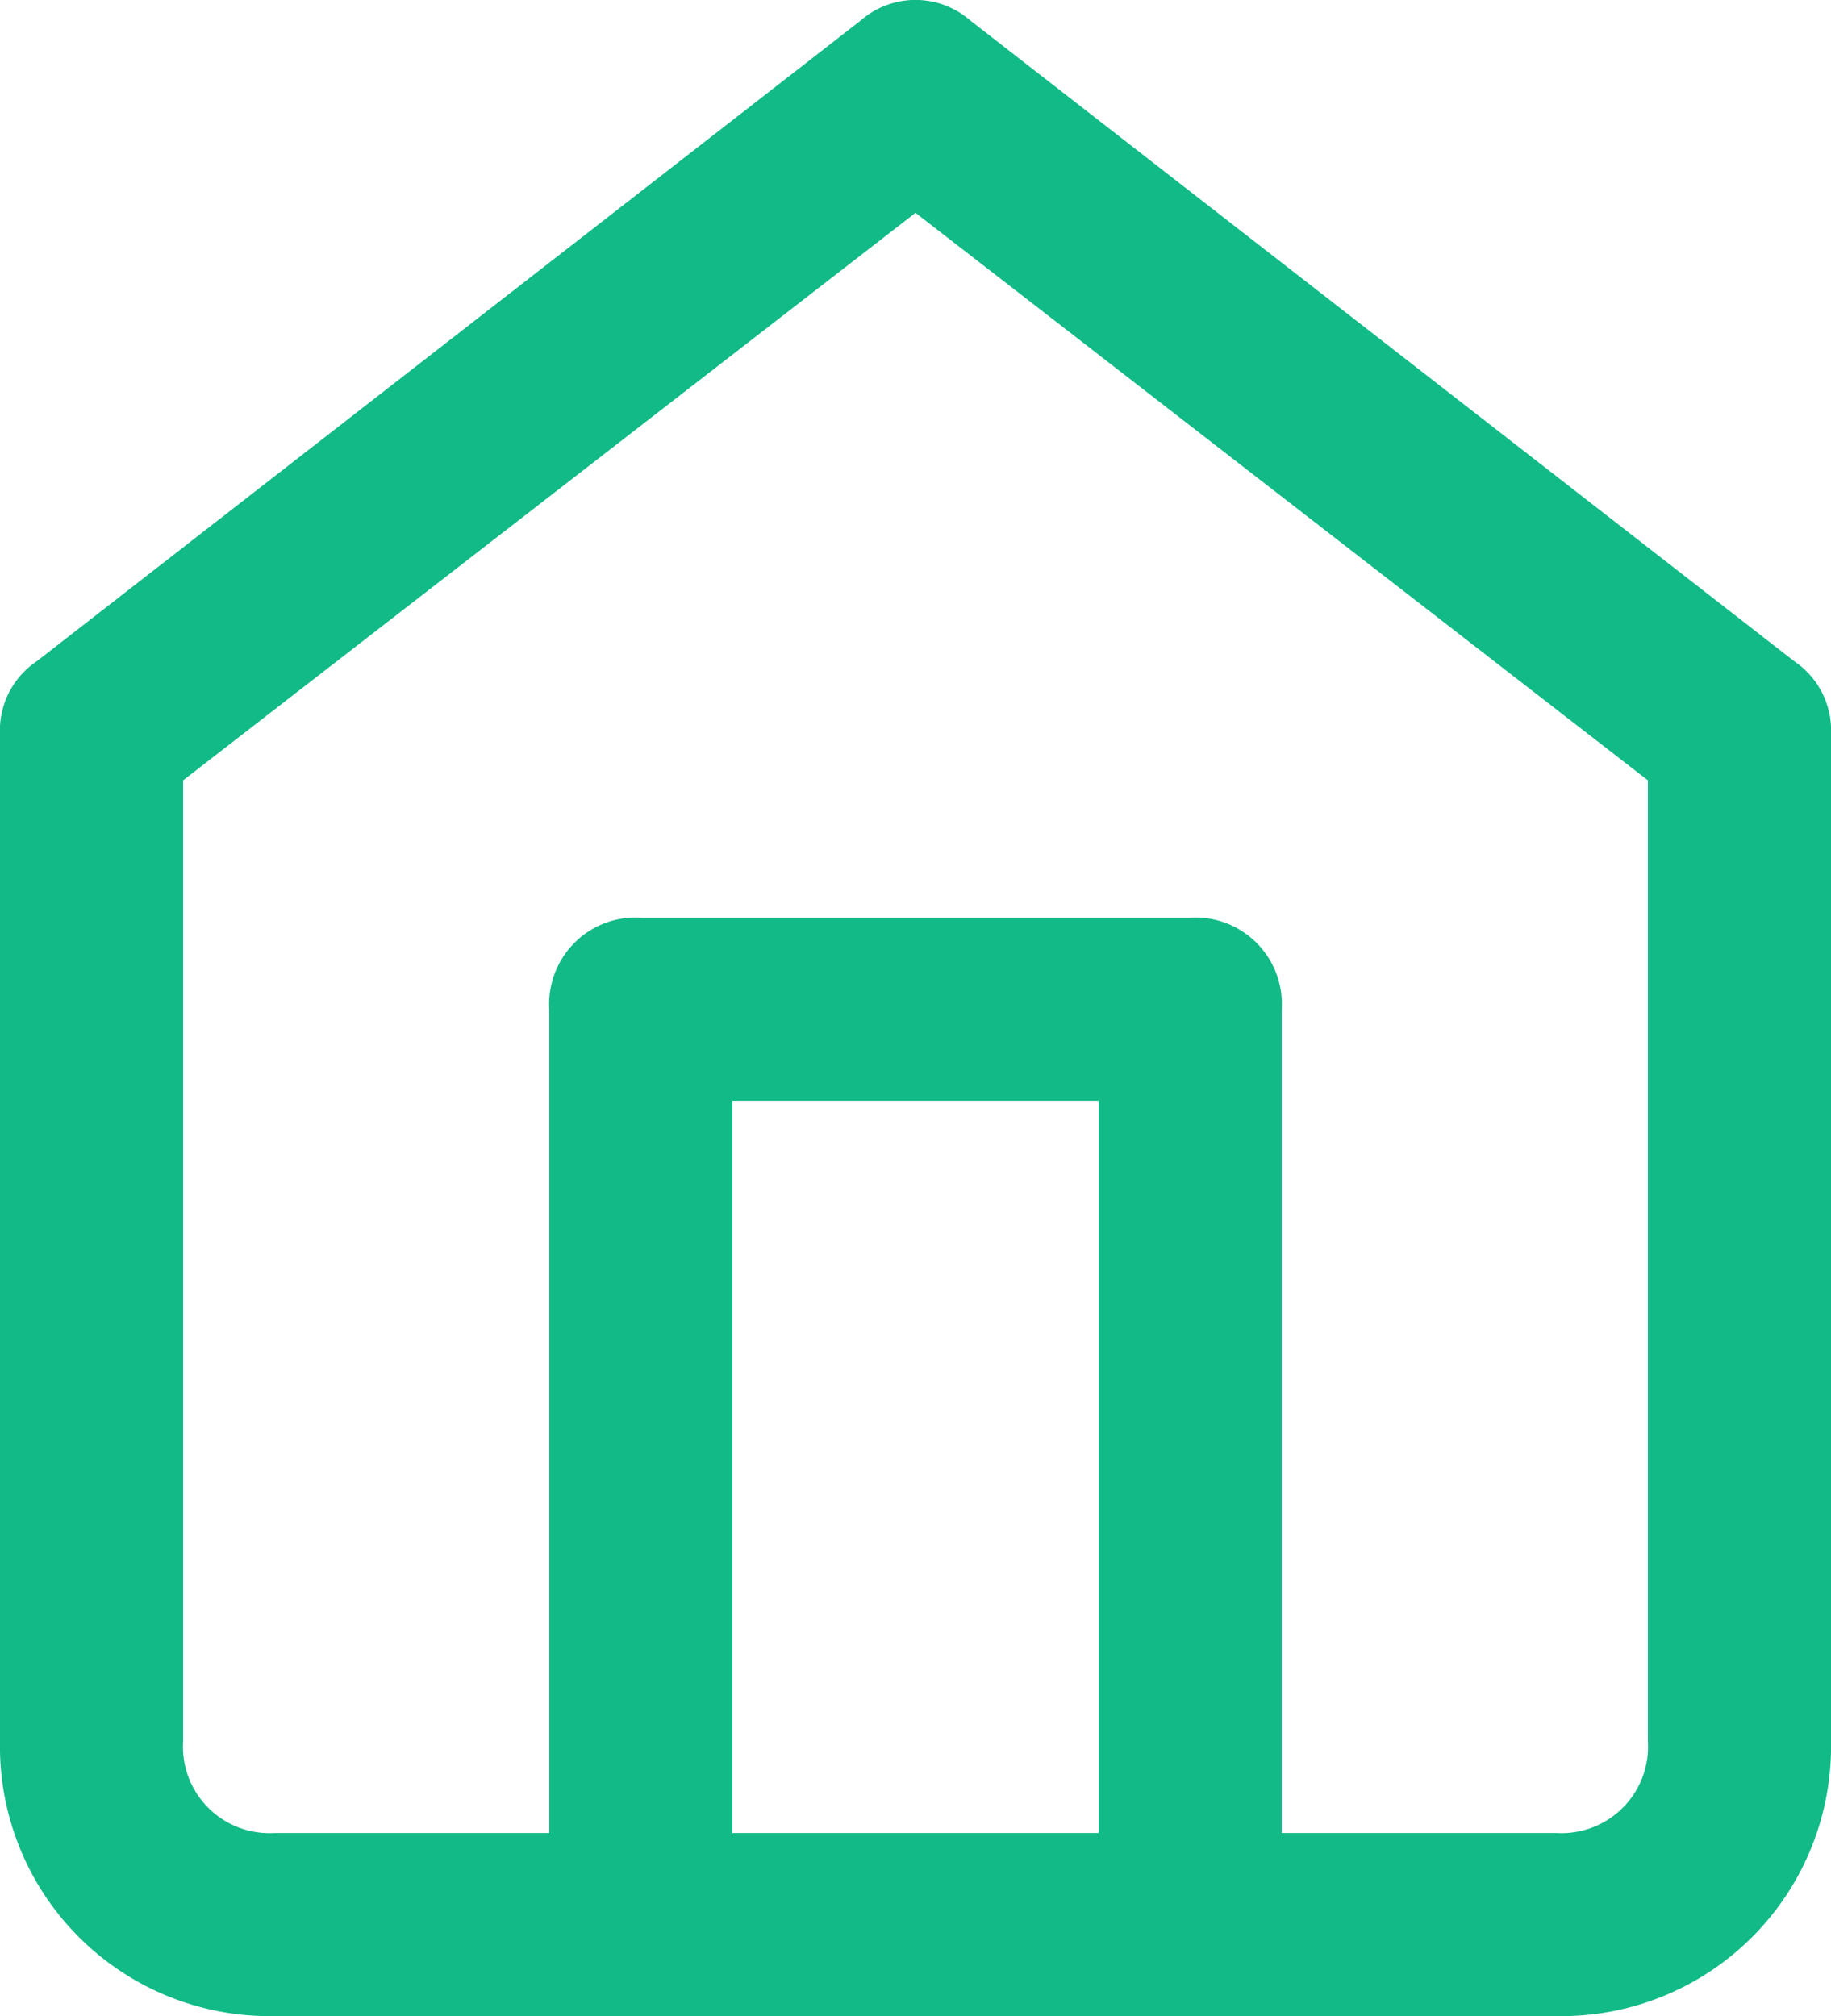
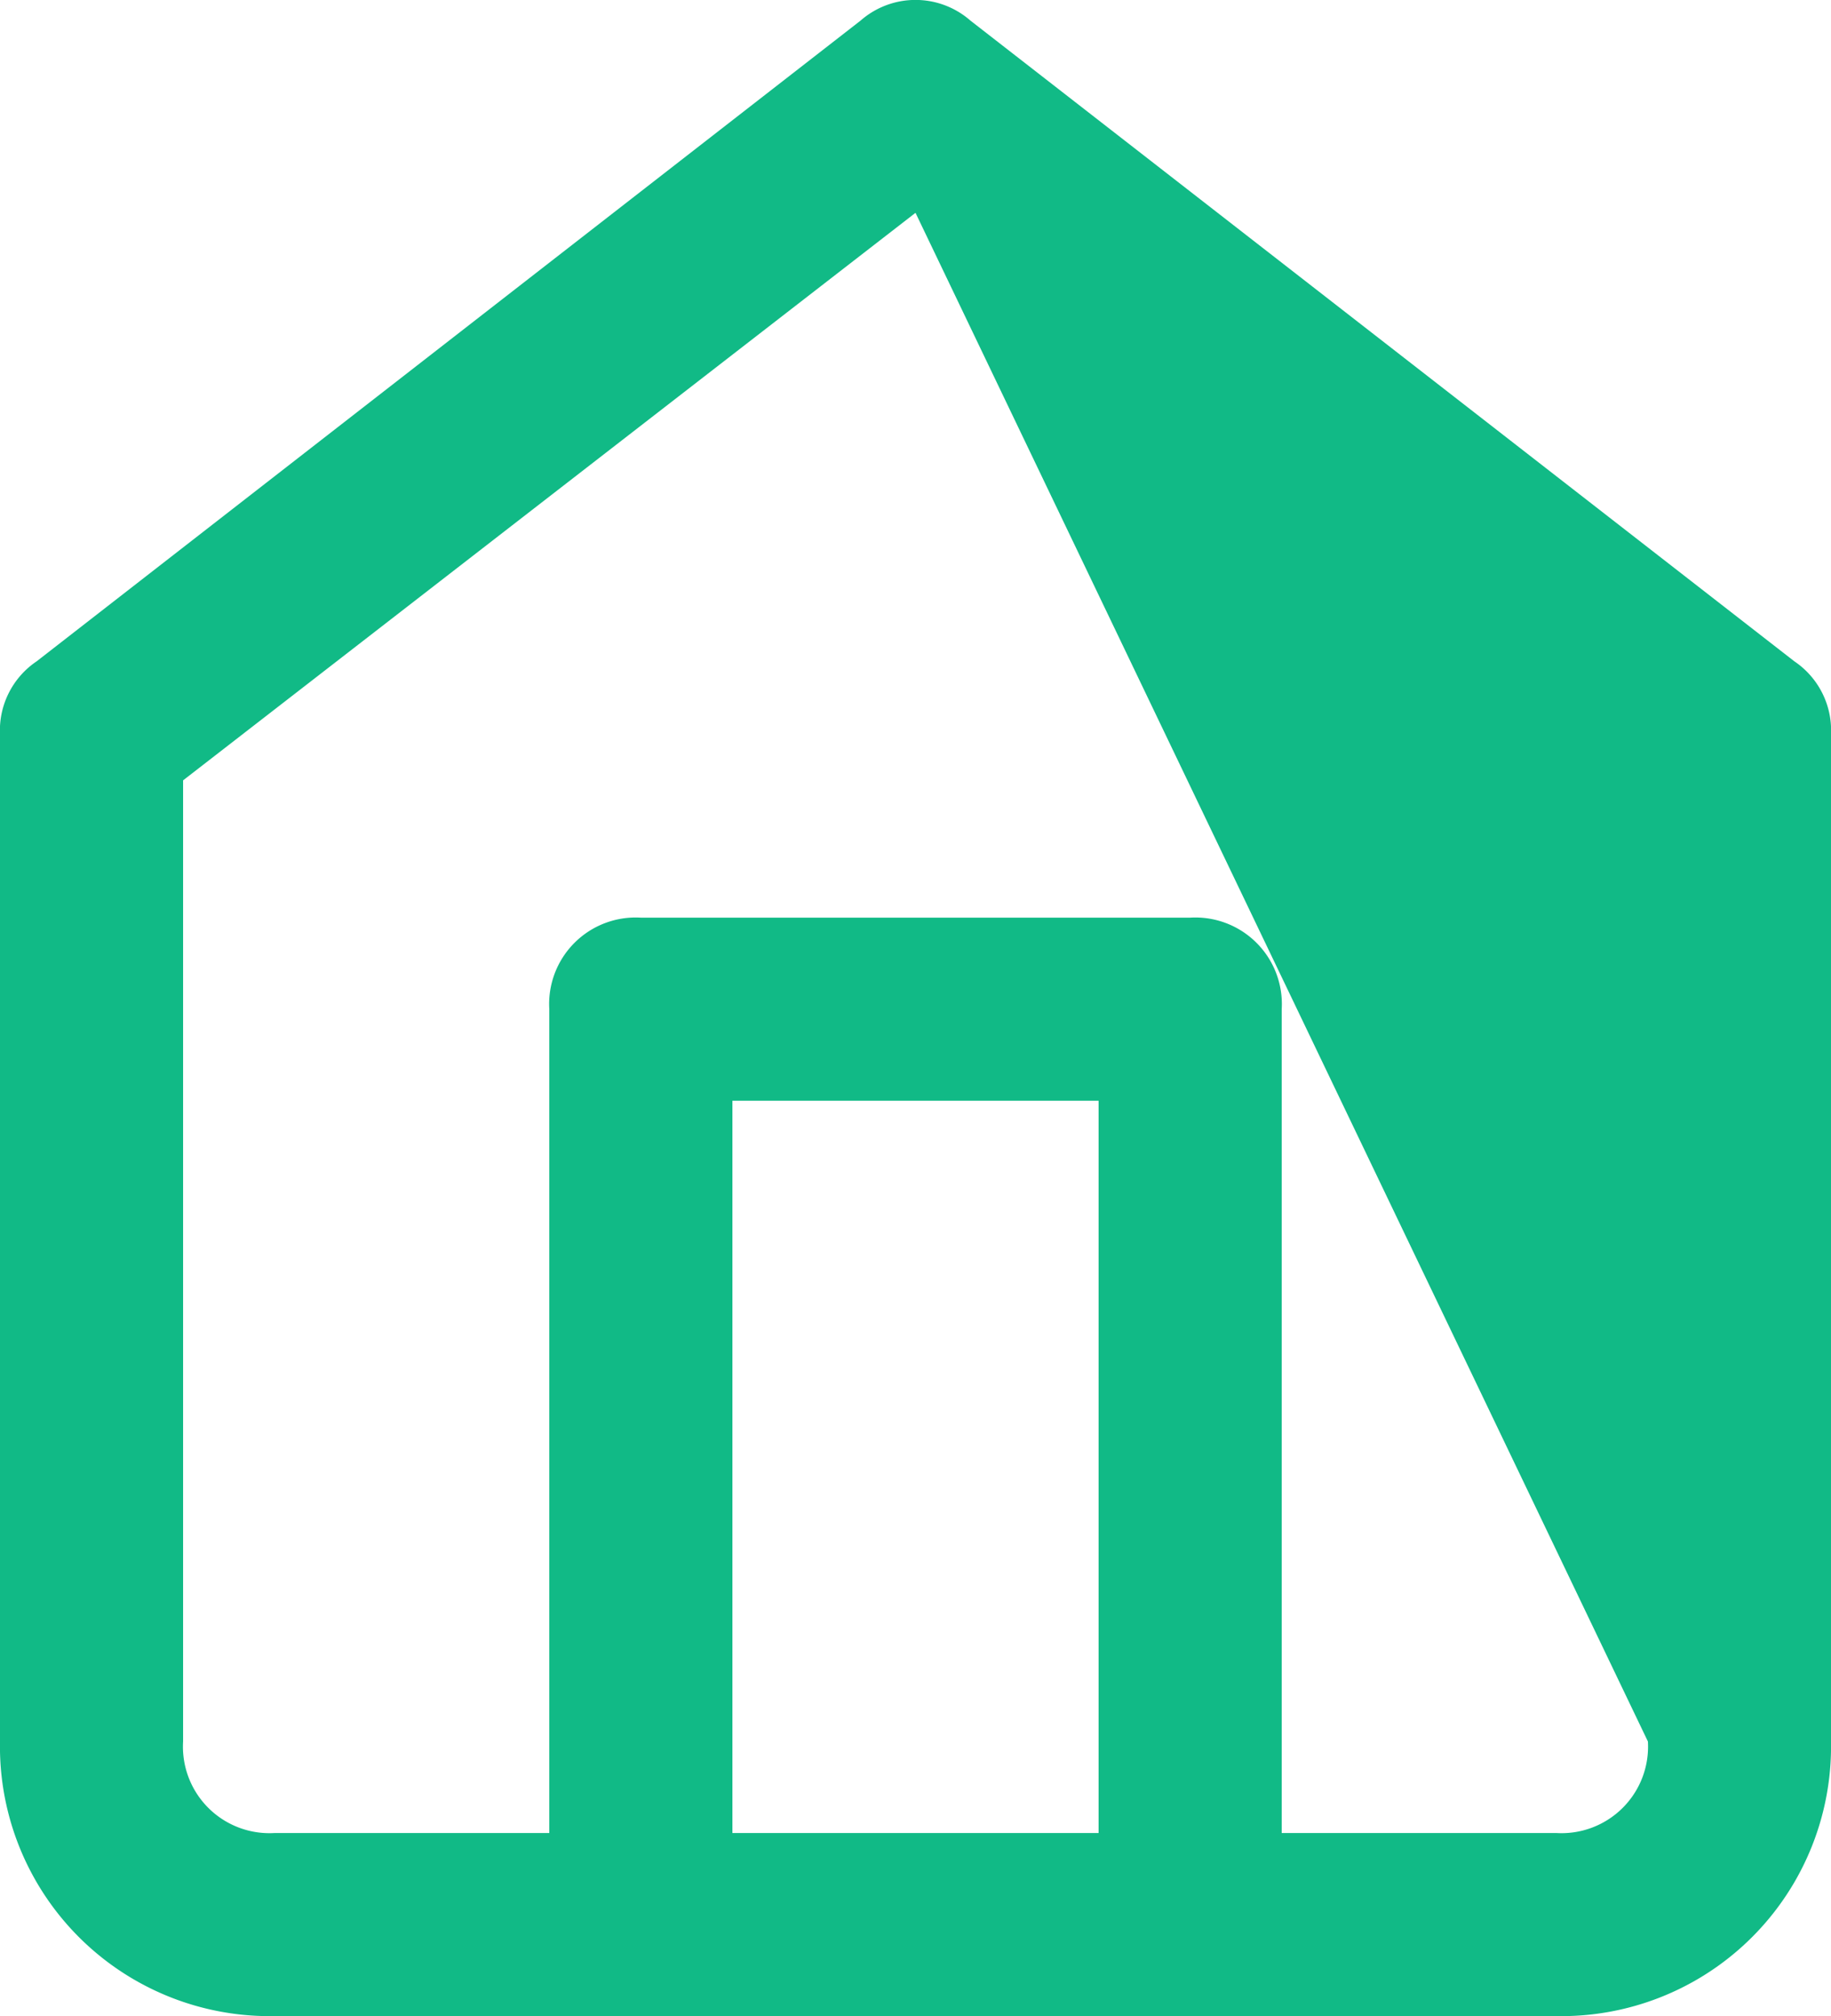
<svg xmlns="http://www.w3.org/2000/svg" width="16" height="17.62" viewBox="0 0 16 17.62">
  <defs>
    <style>.a{fill:#11ba86;}</style>
  </defs>
-   <path class="a" d="M79.68,36.98l-7.2-5.6a.728.728,0,0,0-.96,0l-7.2,5.6a.728.728,0,0,0-.32.64v8.8a2.357,2.357,0,0,0,2.4,2.4H77.6a2.357,2.357,0,0,0,2.4-2.4v-8.8A.728.728,0,0,0,79.68,36.98ZM73.6,47.22H70.4v-6.4h3.2Zm4.8-.8a.756.756,0,0,1-.8.8H75.2v-7.2a.756.756,0,0,0-.8-.8H69.6a.756.756,0,0,0-.8.8v7.2H66.4a.756.756,0,0,1-.8-.8v-8.4L72,33.06l6.4,4.96Z" transform="translate(-64 -31.2)" />
+   <path class="a" d="M79.68,36.98l-7.2-5.6a.728.728,0,0,0-.96,0l-7.2,5.6a.728.728,0,0,0-.32.64v8.8a2.357,2.357,0,0,0,2.4,2.4H77.6a2.357,2.357,0,0,0,2.4-2.4v-8.8A.728.728,0,0,0,79.68,36.98ZM73.6,47.22H70.4v-6.4h3.2Zm4.8-.8a.756.756,0,0,1-.8.8H75.2v-7.2a.756.756,0,0,0-.8-.8H69.6a.756.756,0,0,0-.8.8v7.2H66.4a.756.756,0,0,1-.8-.8v-8.4L72,33.06Z" transform="translate(-64 -31.2)" />
</svg>